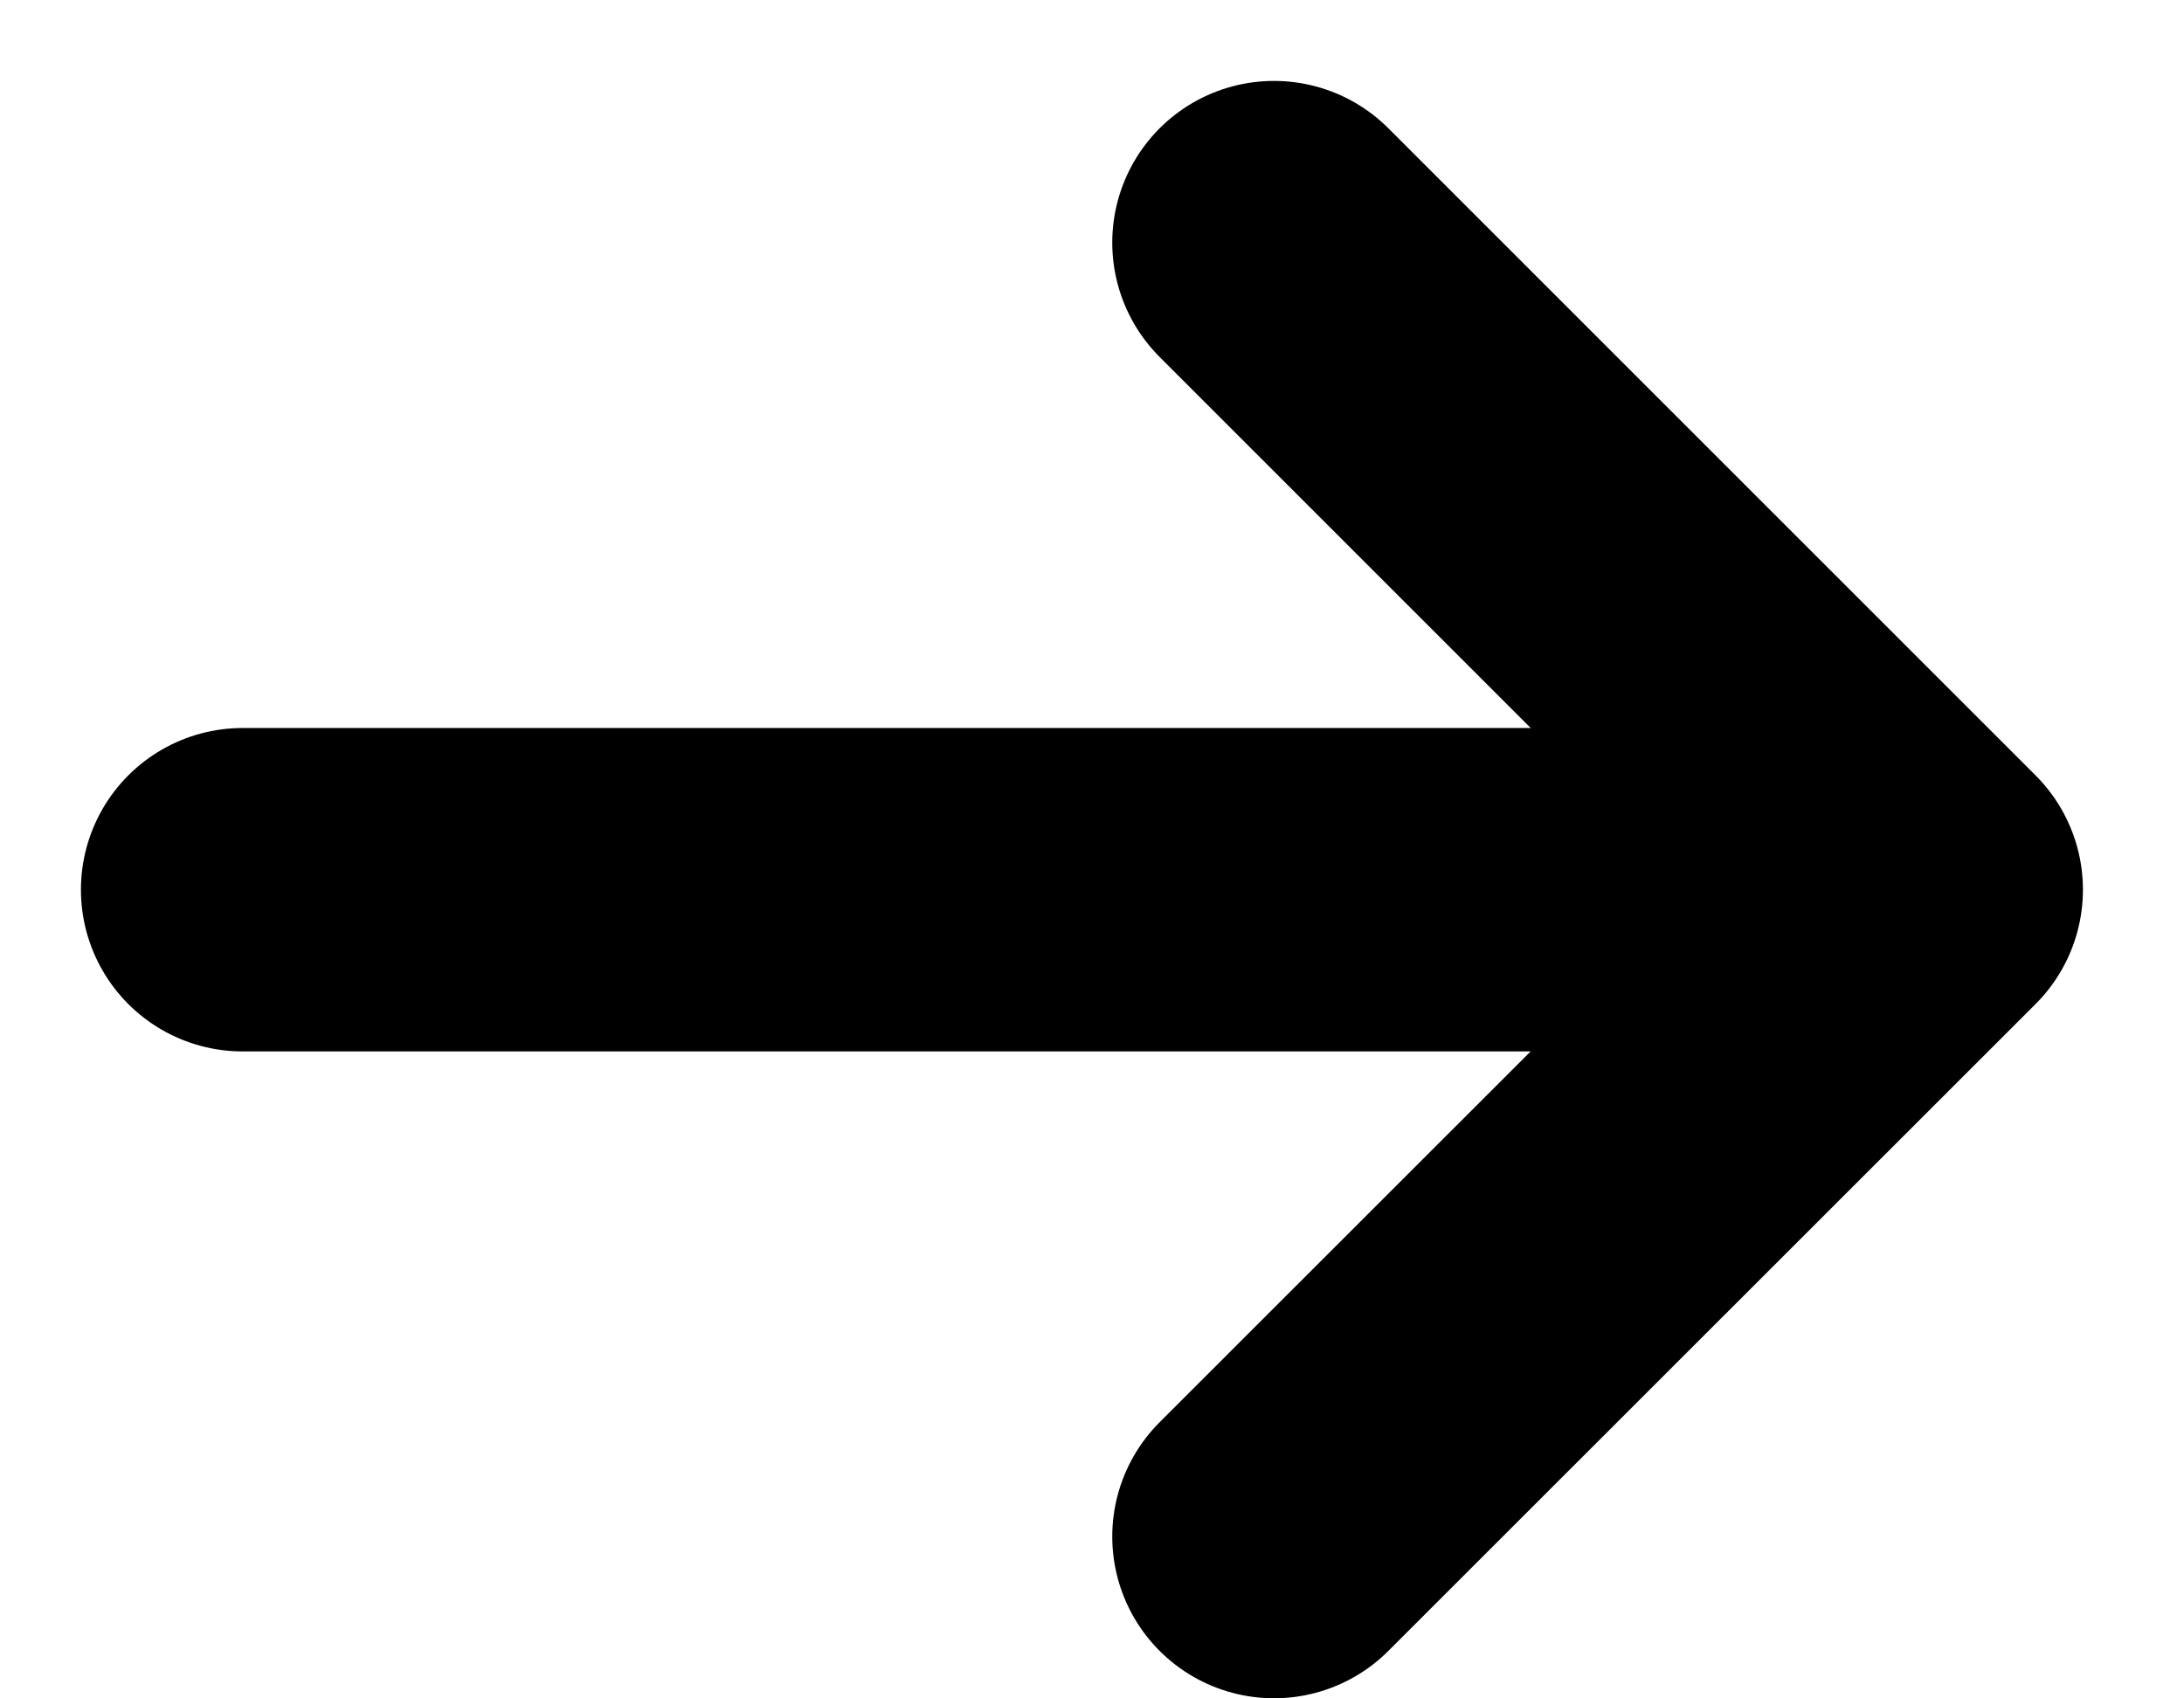
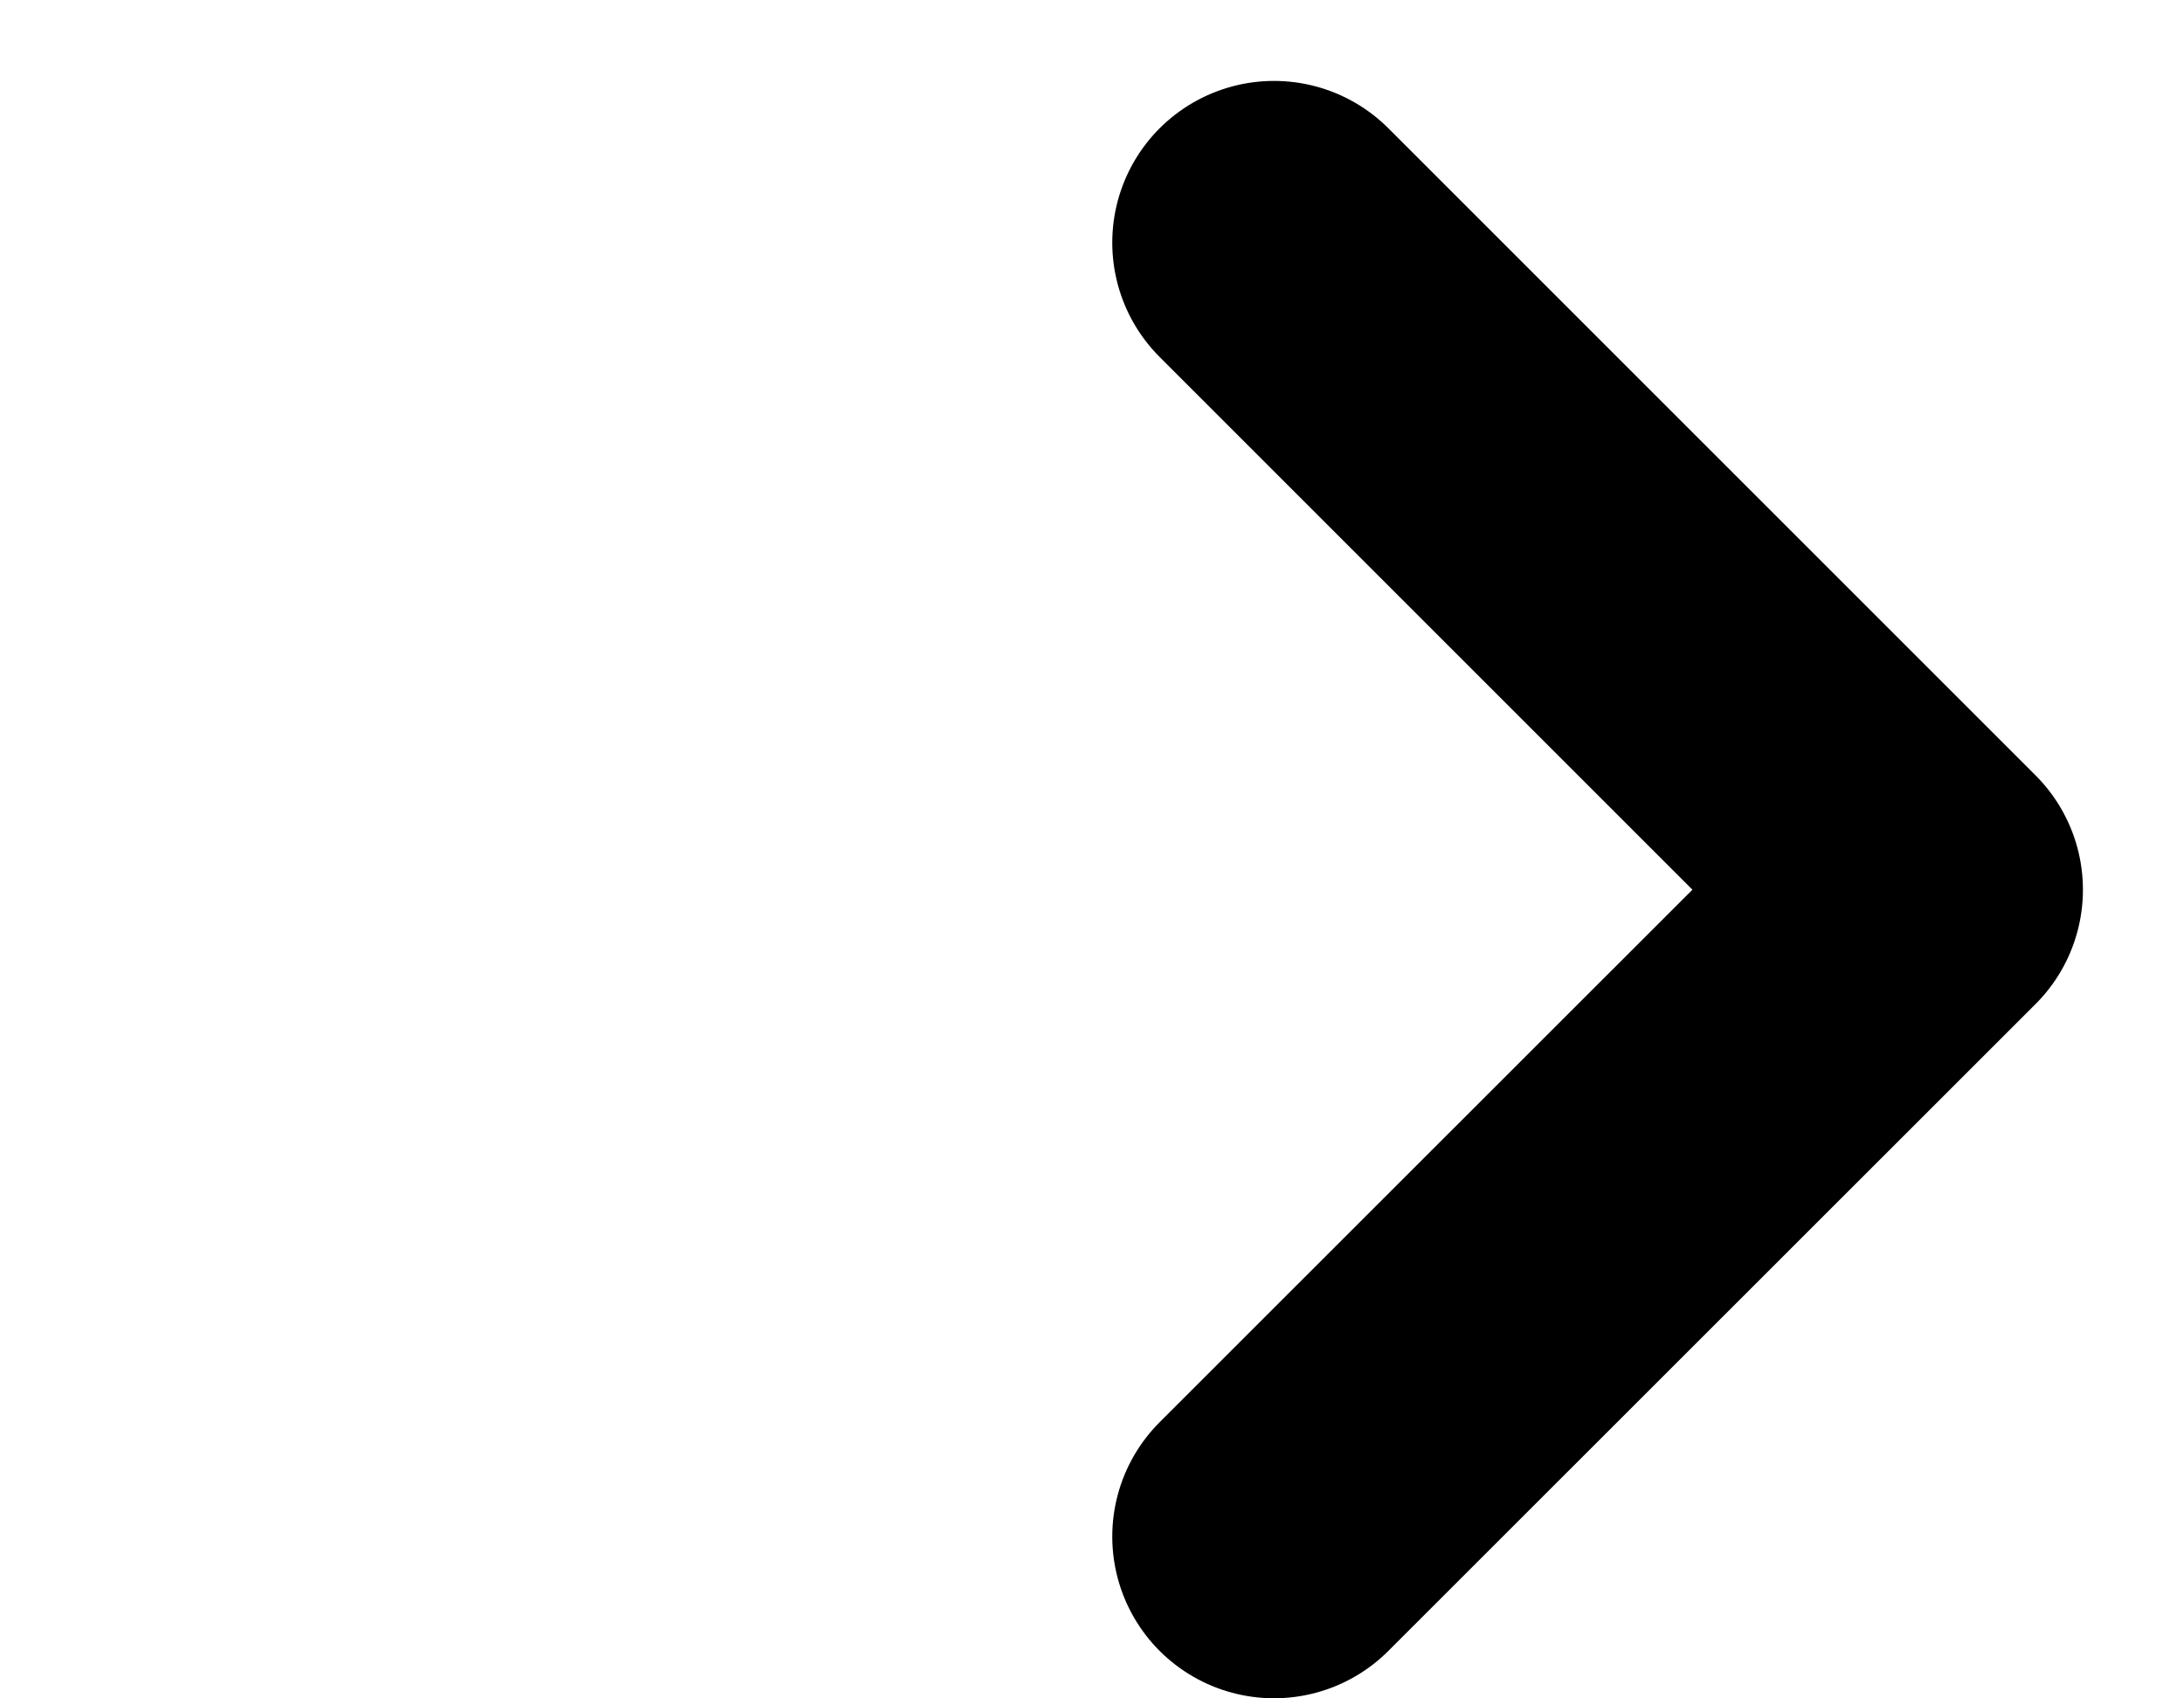
<svg xmlns="http://www.w3.org/2000/svg" width="9" height="7" viewBox="0 0 9 7" fill="none">
  <path d="M5.25 6.333L7.917 3.667L5.25 1" stroke="black" stroke-width="1.333" stroke-linecap="round" stroke-linejoin="round" />
-   <path d="M1 3.667H6.333" stroke="black" stroke-width="1.333" stroke-linecap="round" stroke-linejoin="round" />
</svg>